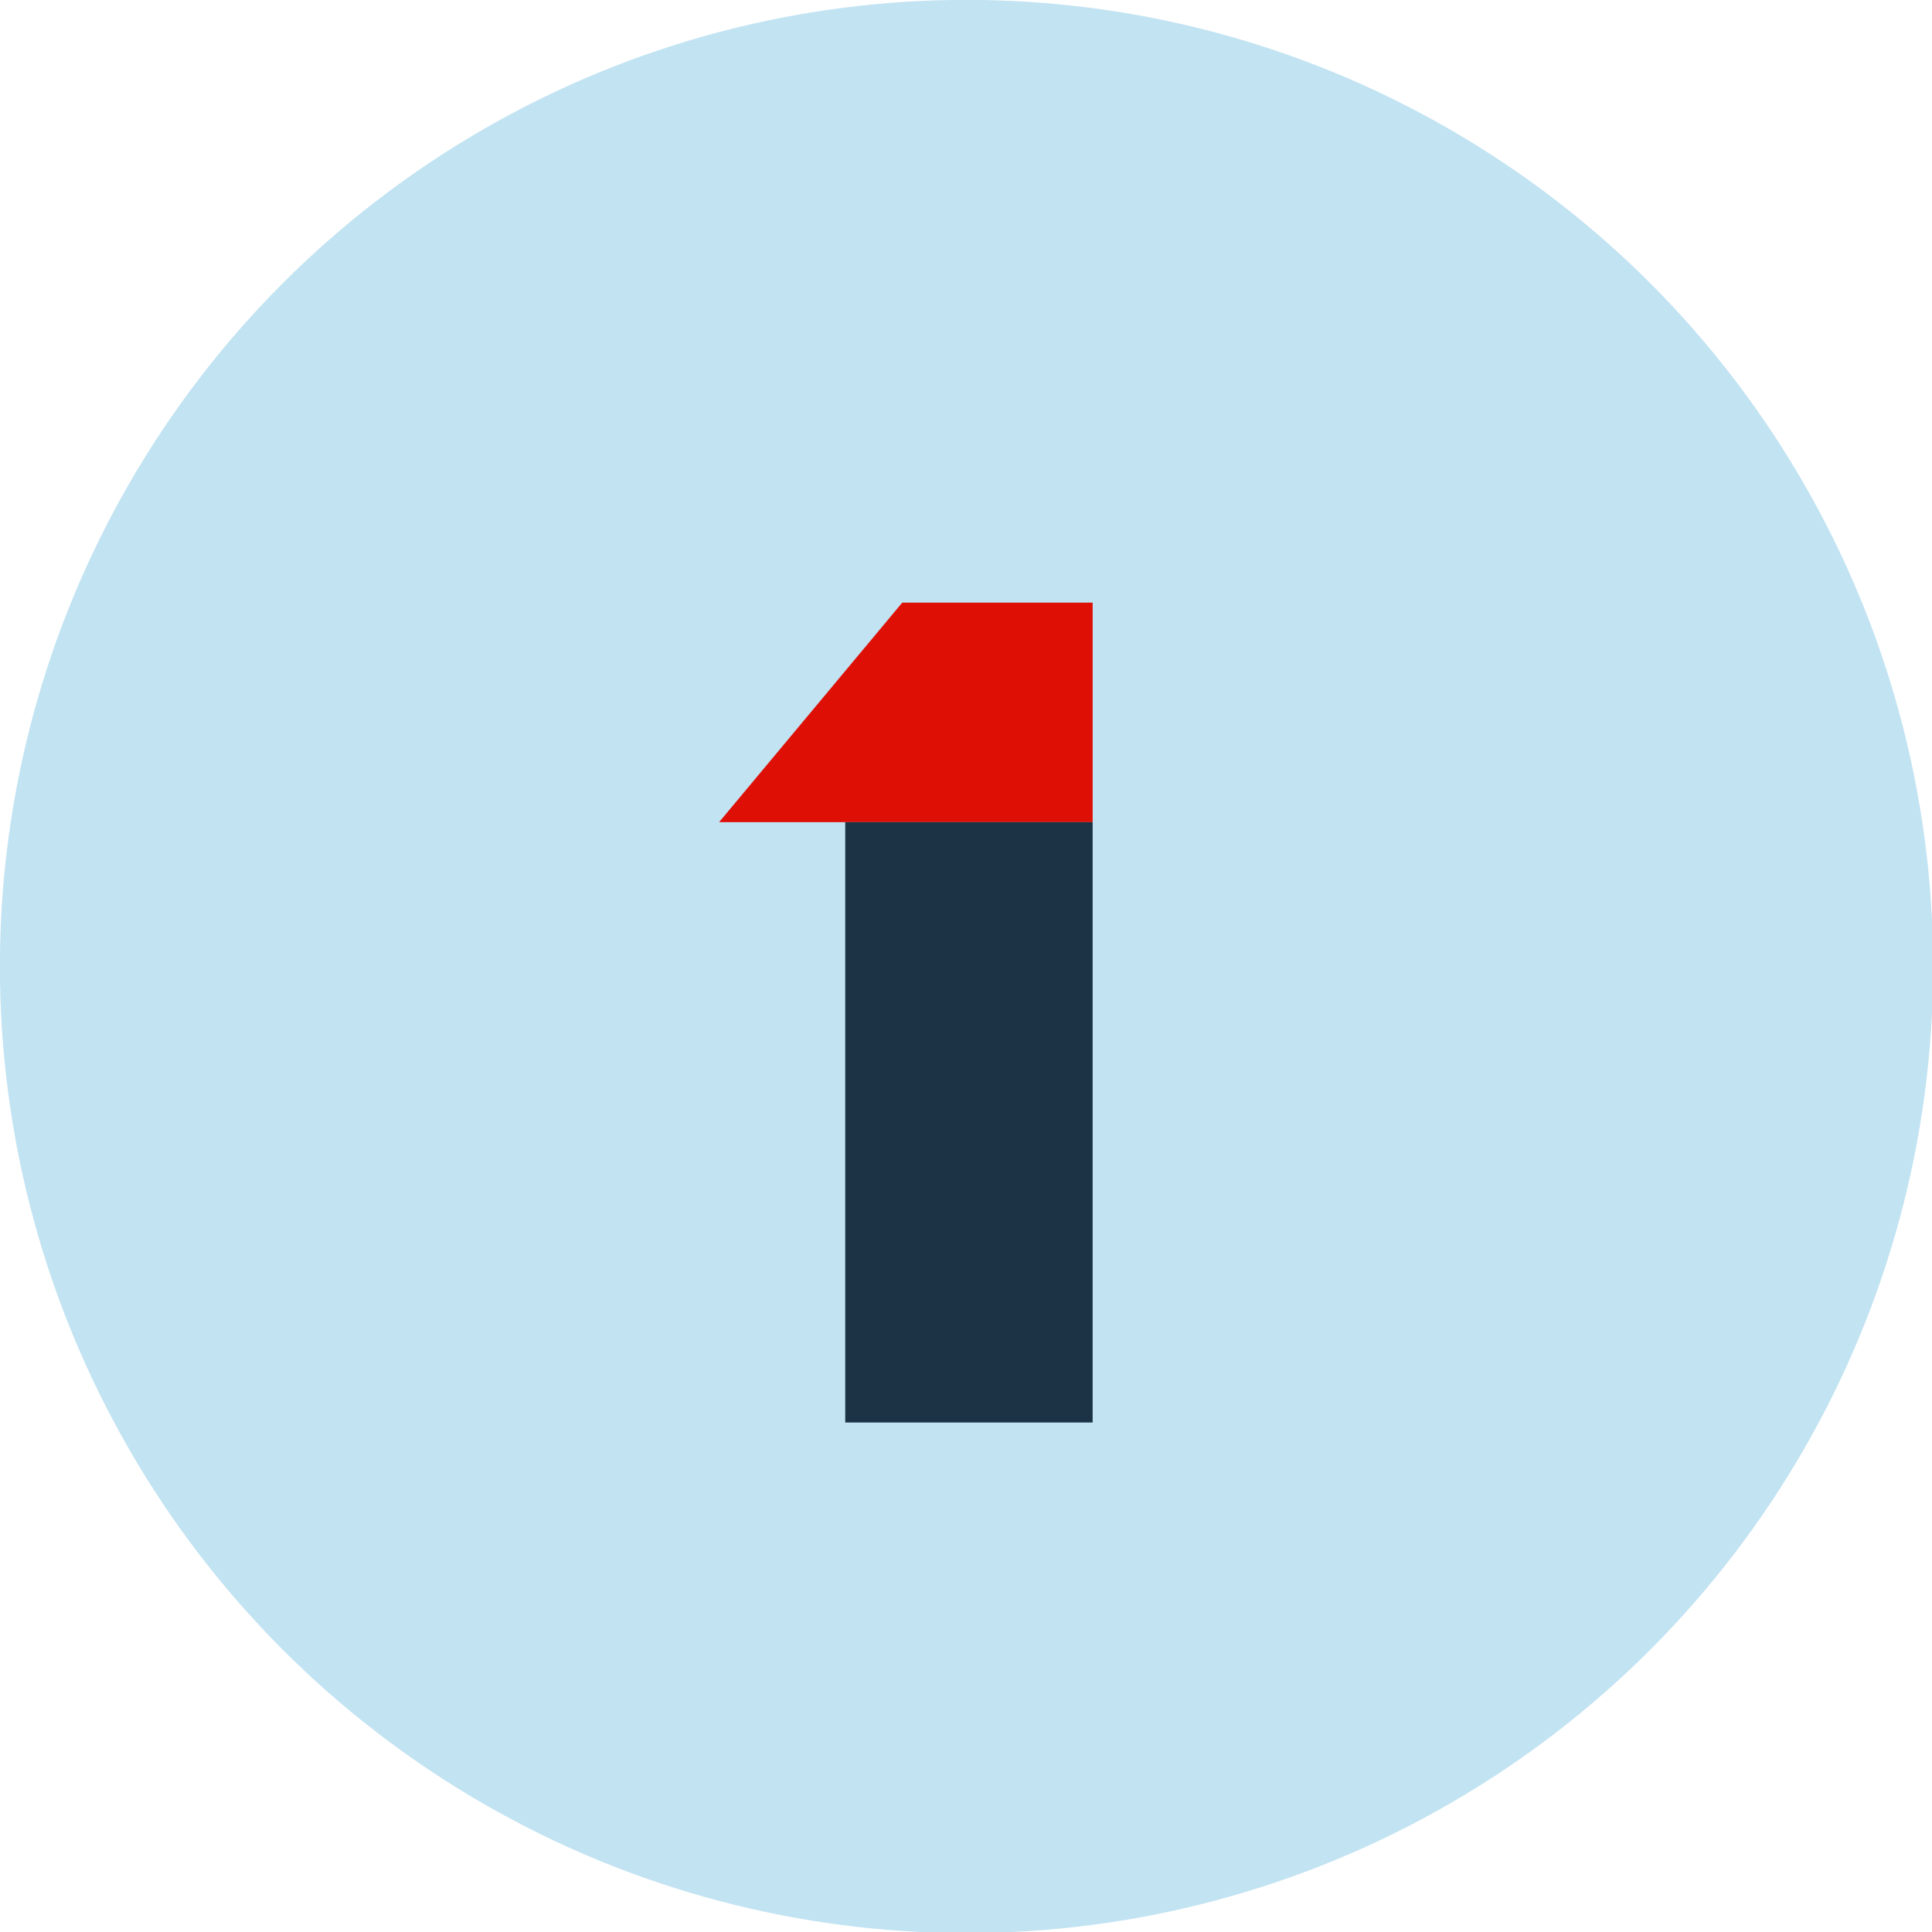
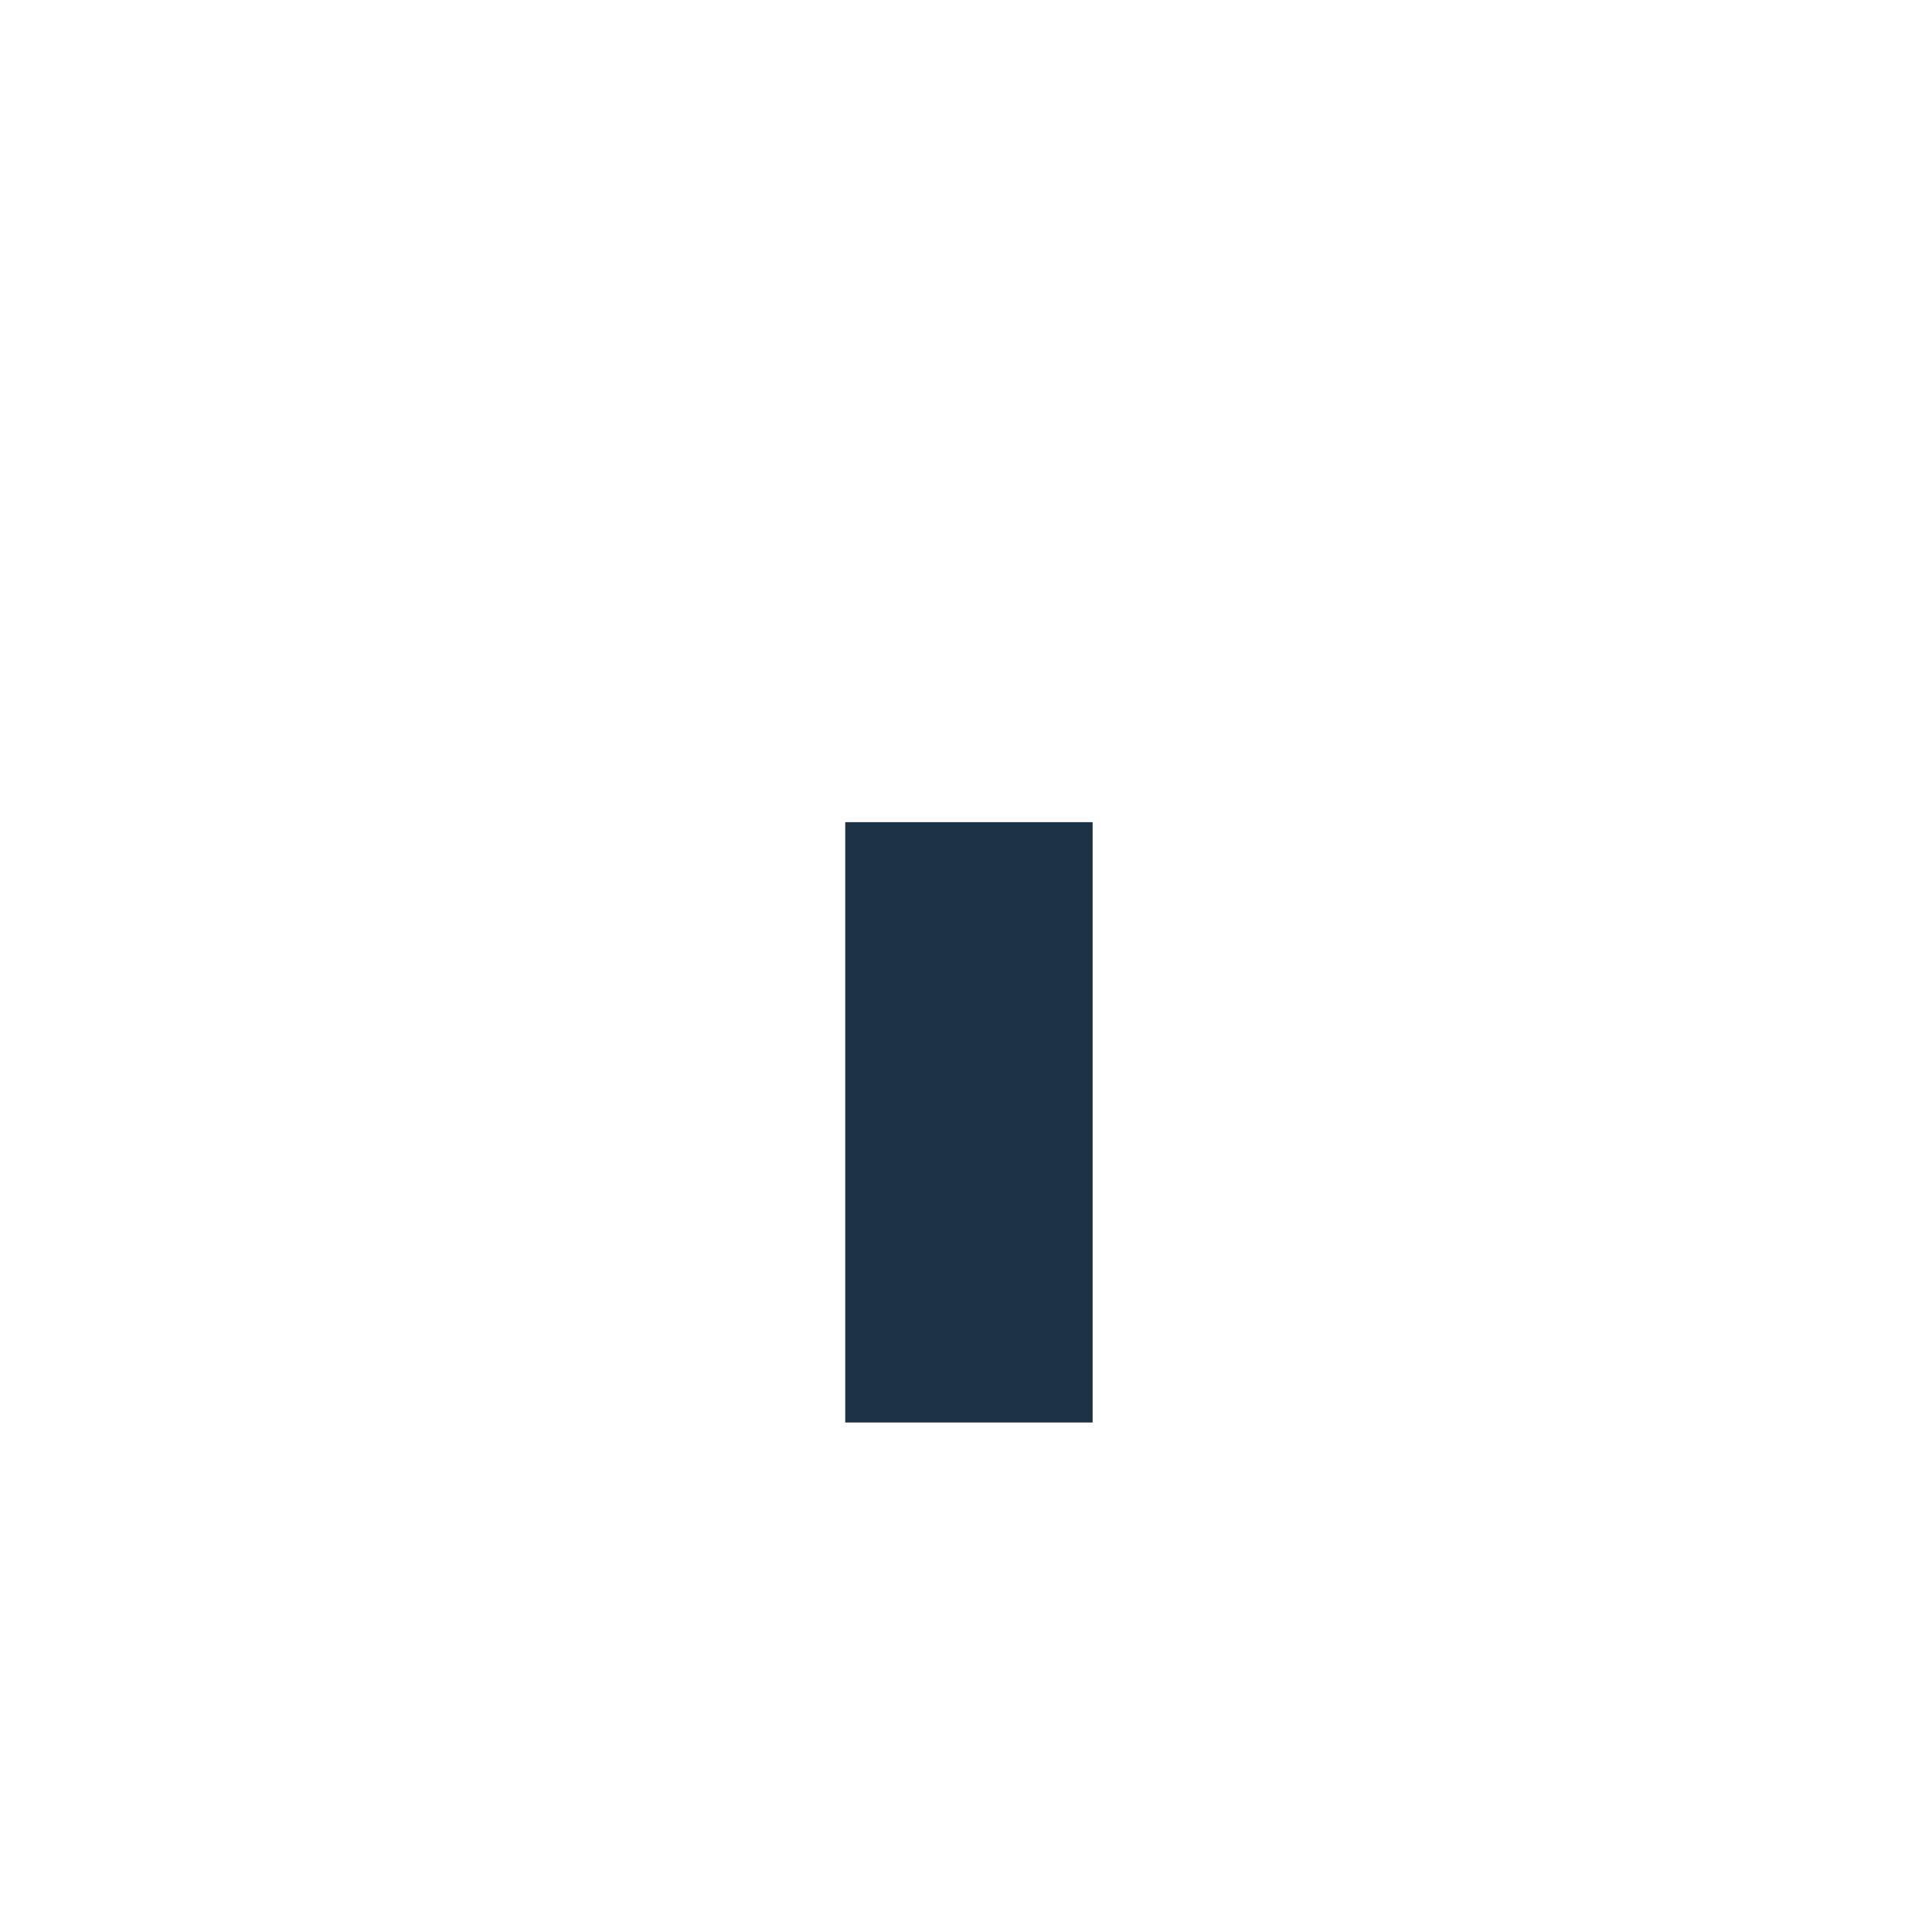
<svg xmlns="http://www.w3.org/2000/svg" version="1.1" id="Layer_1" x="0px" y="0px" viewBox="0 0 159.3 159.3" style="enable-background:new 0 0 159.3 159.3;" xml:space="preserve">
  <style type="text/css">
	.st0{fill:#C2E3F2;}
	.st1{fill:#DE1006;}
	.st2{fill:#1C3346;}
</style>
  <g transform="translate(-639.408 -499.71)">
-     <circle class="st0" cx="719.1" cy="579.4" r="79.7" />
-     <path class="st1" d="M729.5,549.4h-15.7l-15.1,18.1h30.8V549.4z" />
    <rect x="709.1" y="567.5" class="st2" width="20.4" height="49.5" />
  </g>
</svg>